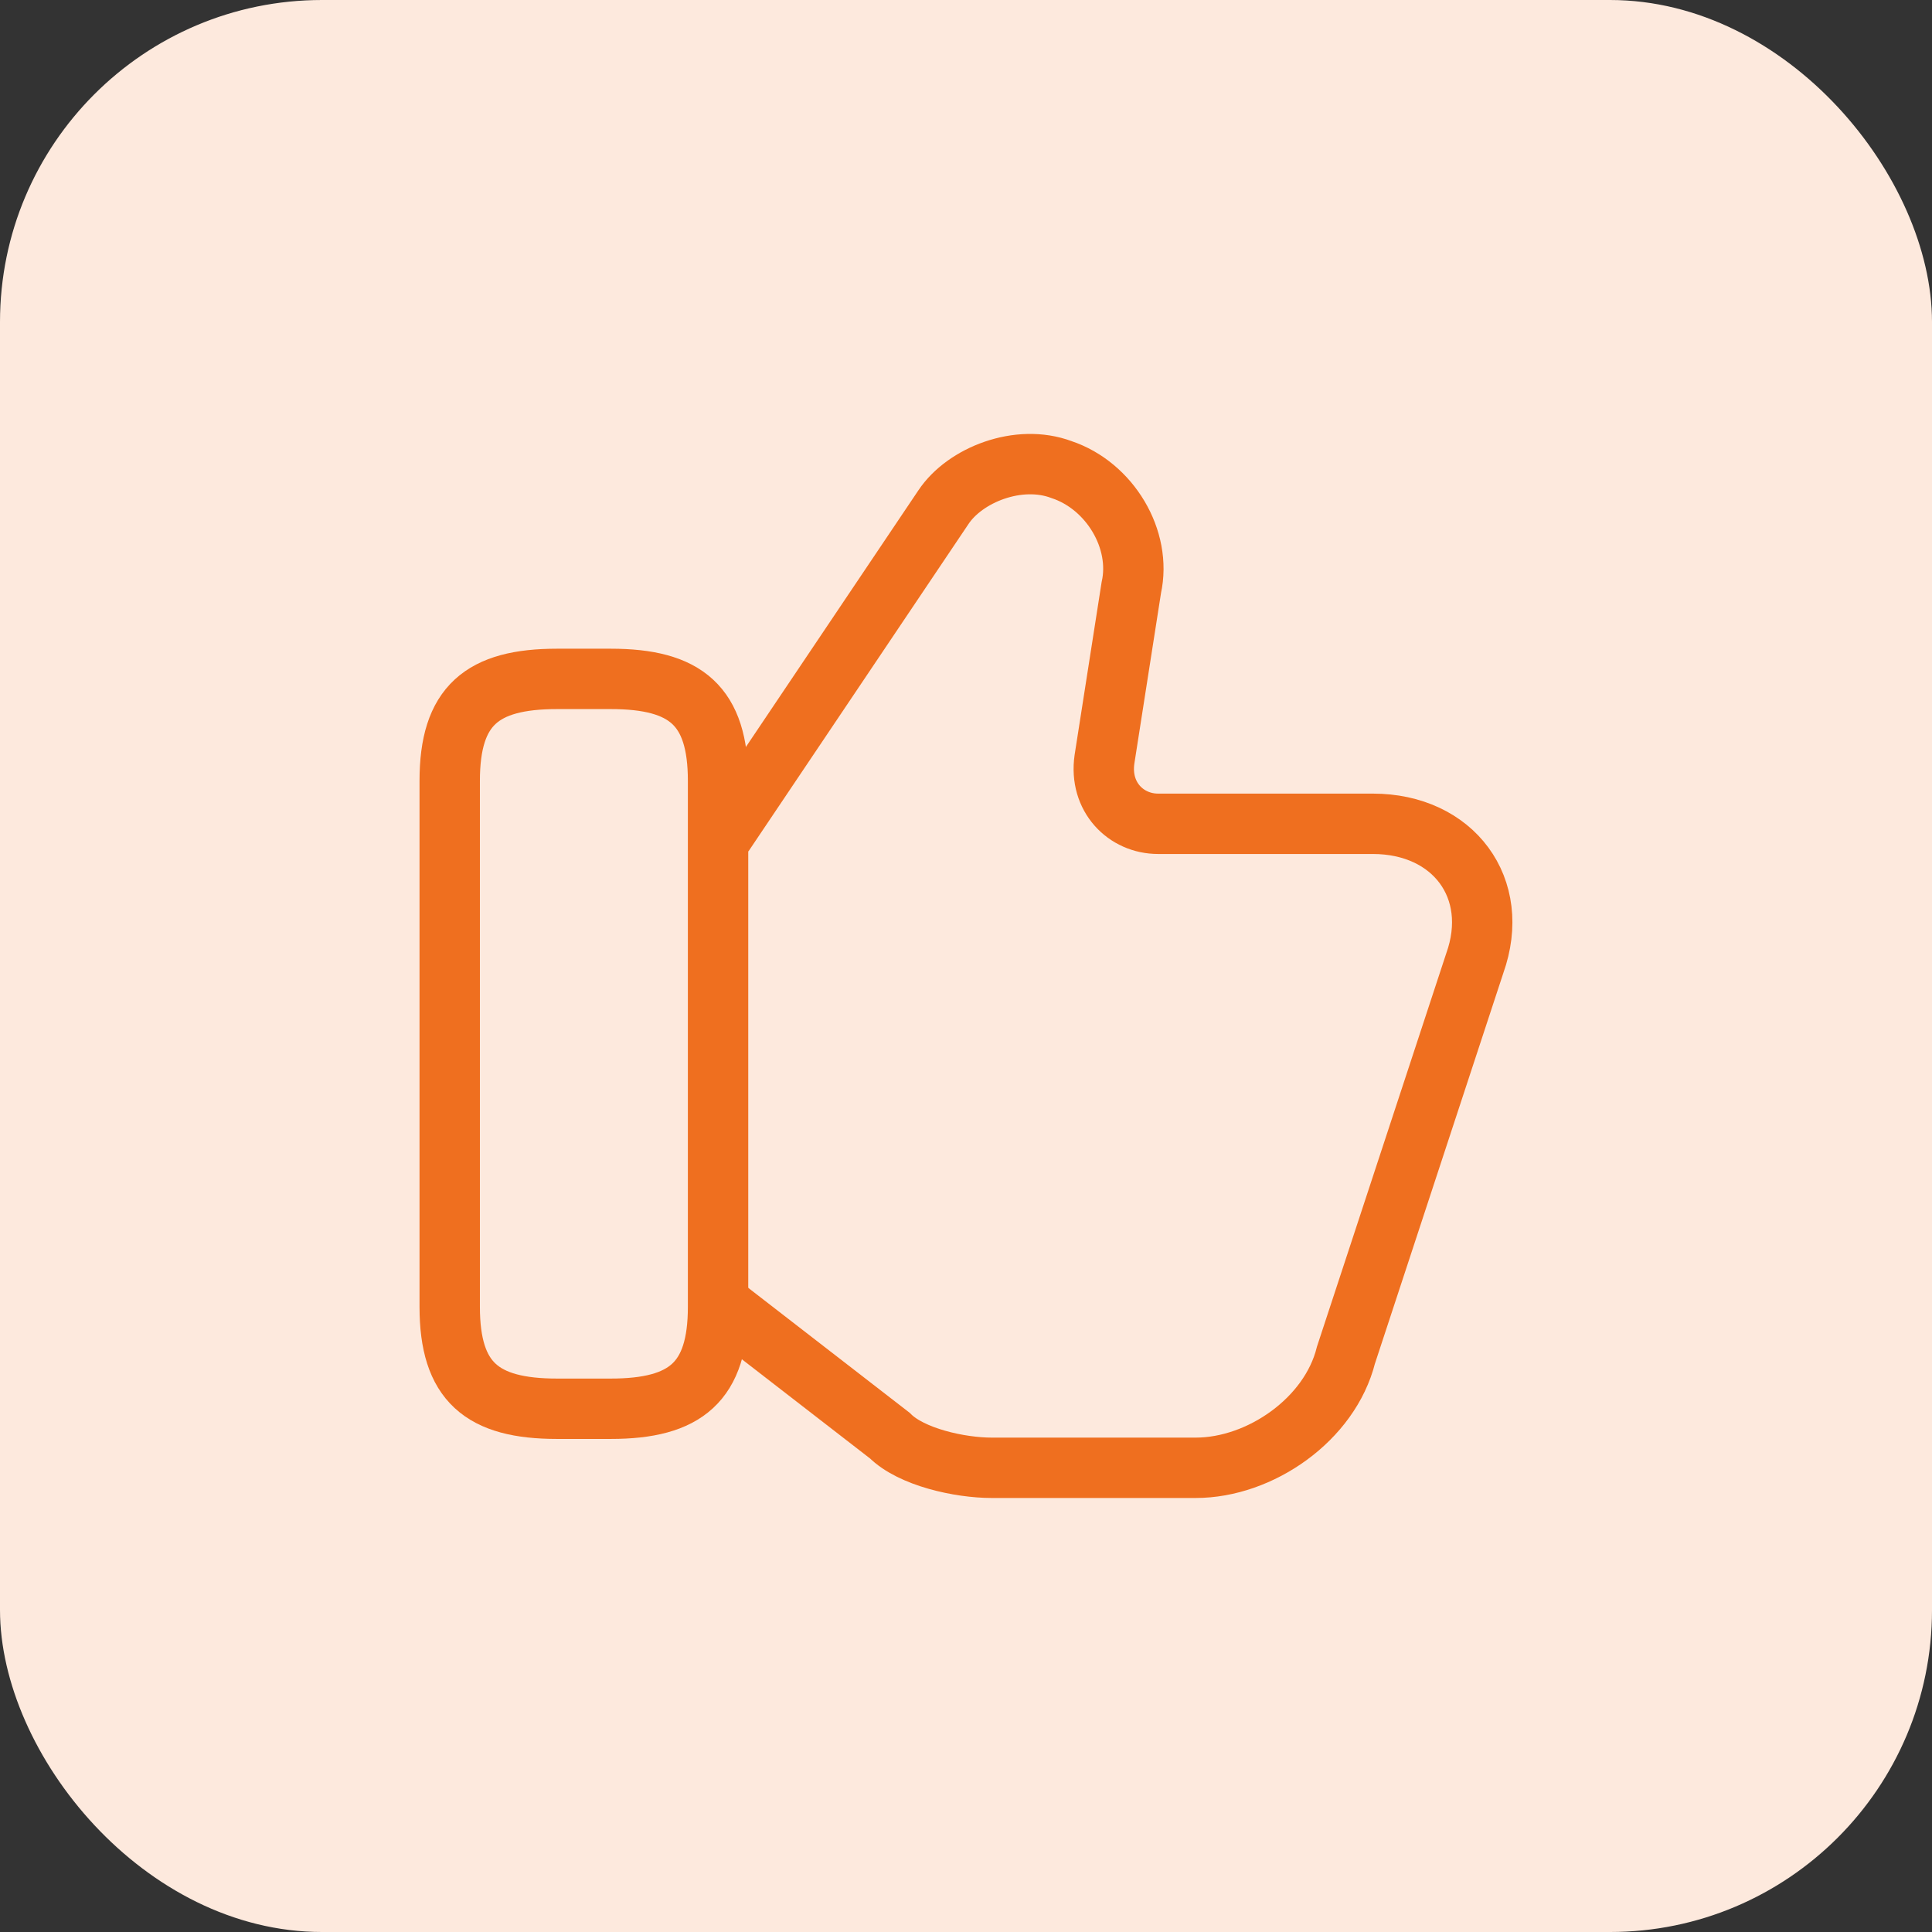
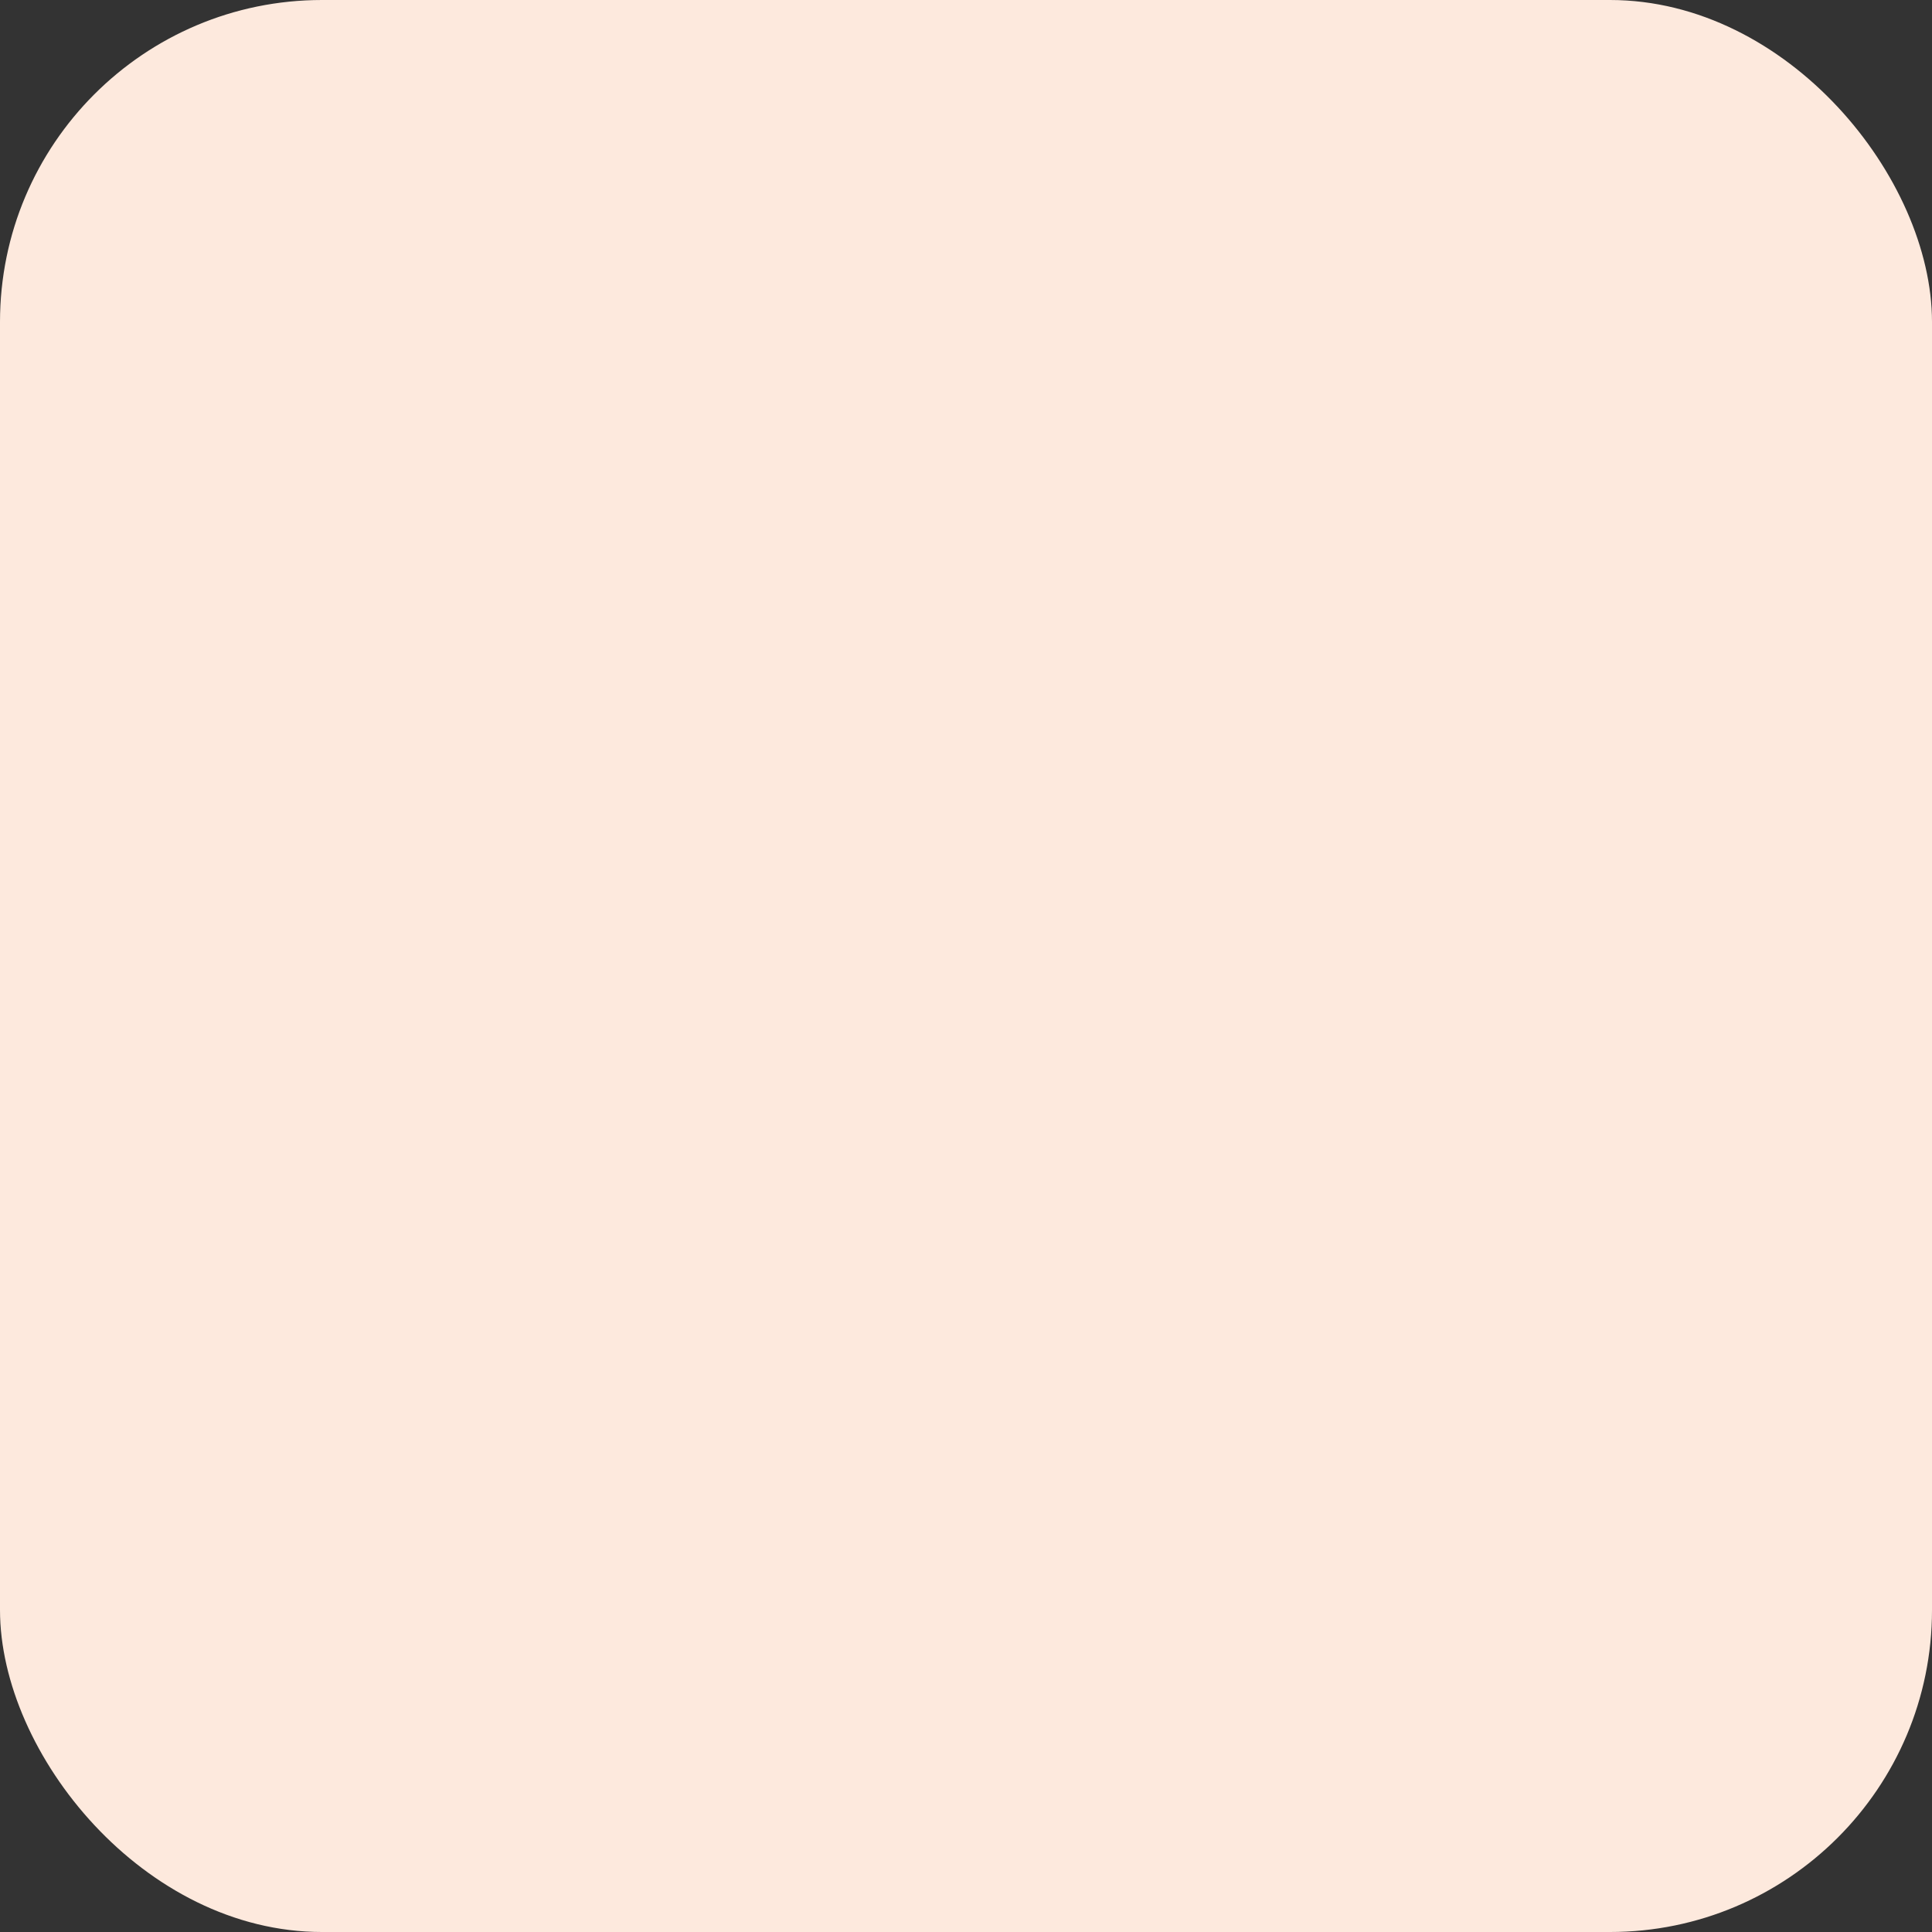
<svg xmlns="http://www.w3.org/2000/svg" width="48" height="48" viewBox="0 0 48 48" fill="none">
  <rect x="0" y="0" width="48" height="48" fill="#333333" stroke="none" />
  <rect width="48" height="48" rx="8" fill="#FDE9DD" />
-   <path d="M17.973 32.467L22.107 35.667C22.64 36.2 23.84 36.467 24.64 36.467H29.707C31.307 36.467 33.04 35.267 33.44 33.667L36.64 23.933C37.307 22.067 36.107 20.467 34.107 20.467H28.773C27.973 20.467 27.307 19.8 27.44 18.867L28.107 14.6C28.373 13.4 27.573 12.067 26.373 11.667C25.307 11.267 23.973 11.8 23.44 12.6L17.973 20.733" stroke="#EF6F1F" stroke-width="1.5" stroke-miterlimit="10" />
-   <path d="M11.173 32.467V19.4C11.173 17.533 11.973 16.867 13.84 16.867H15.173C17.04 16.867 17.84 17.533 17.84 19.4V32.467C17.84 34.333 17.04 35 15.173 35H13.84C11.973 35 11.173 34.333 11.173 32.467Z" stroke="#EF6F1F" stroke-width="1.5" stroke-linecap="round" stroke-linejoin="round" />
</svg>